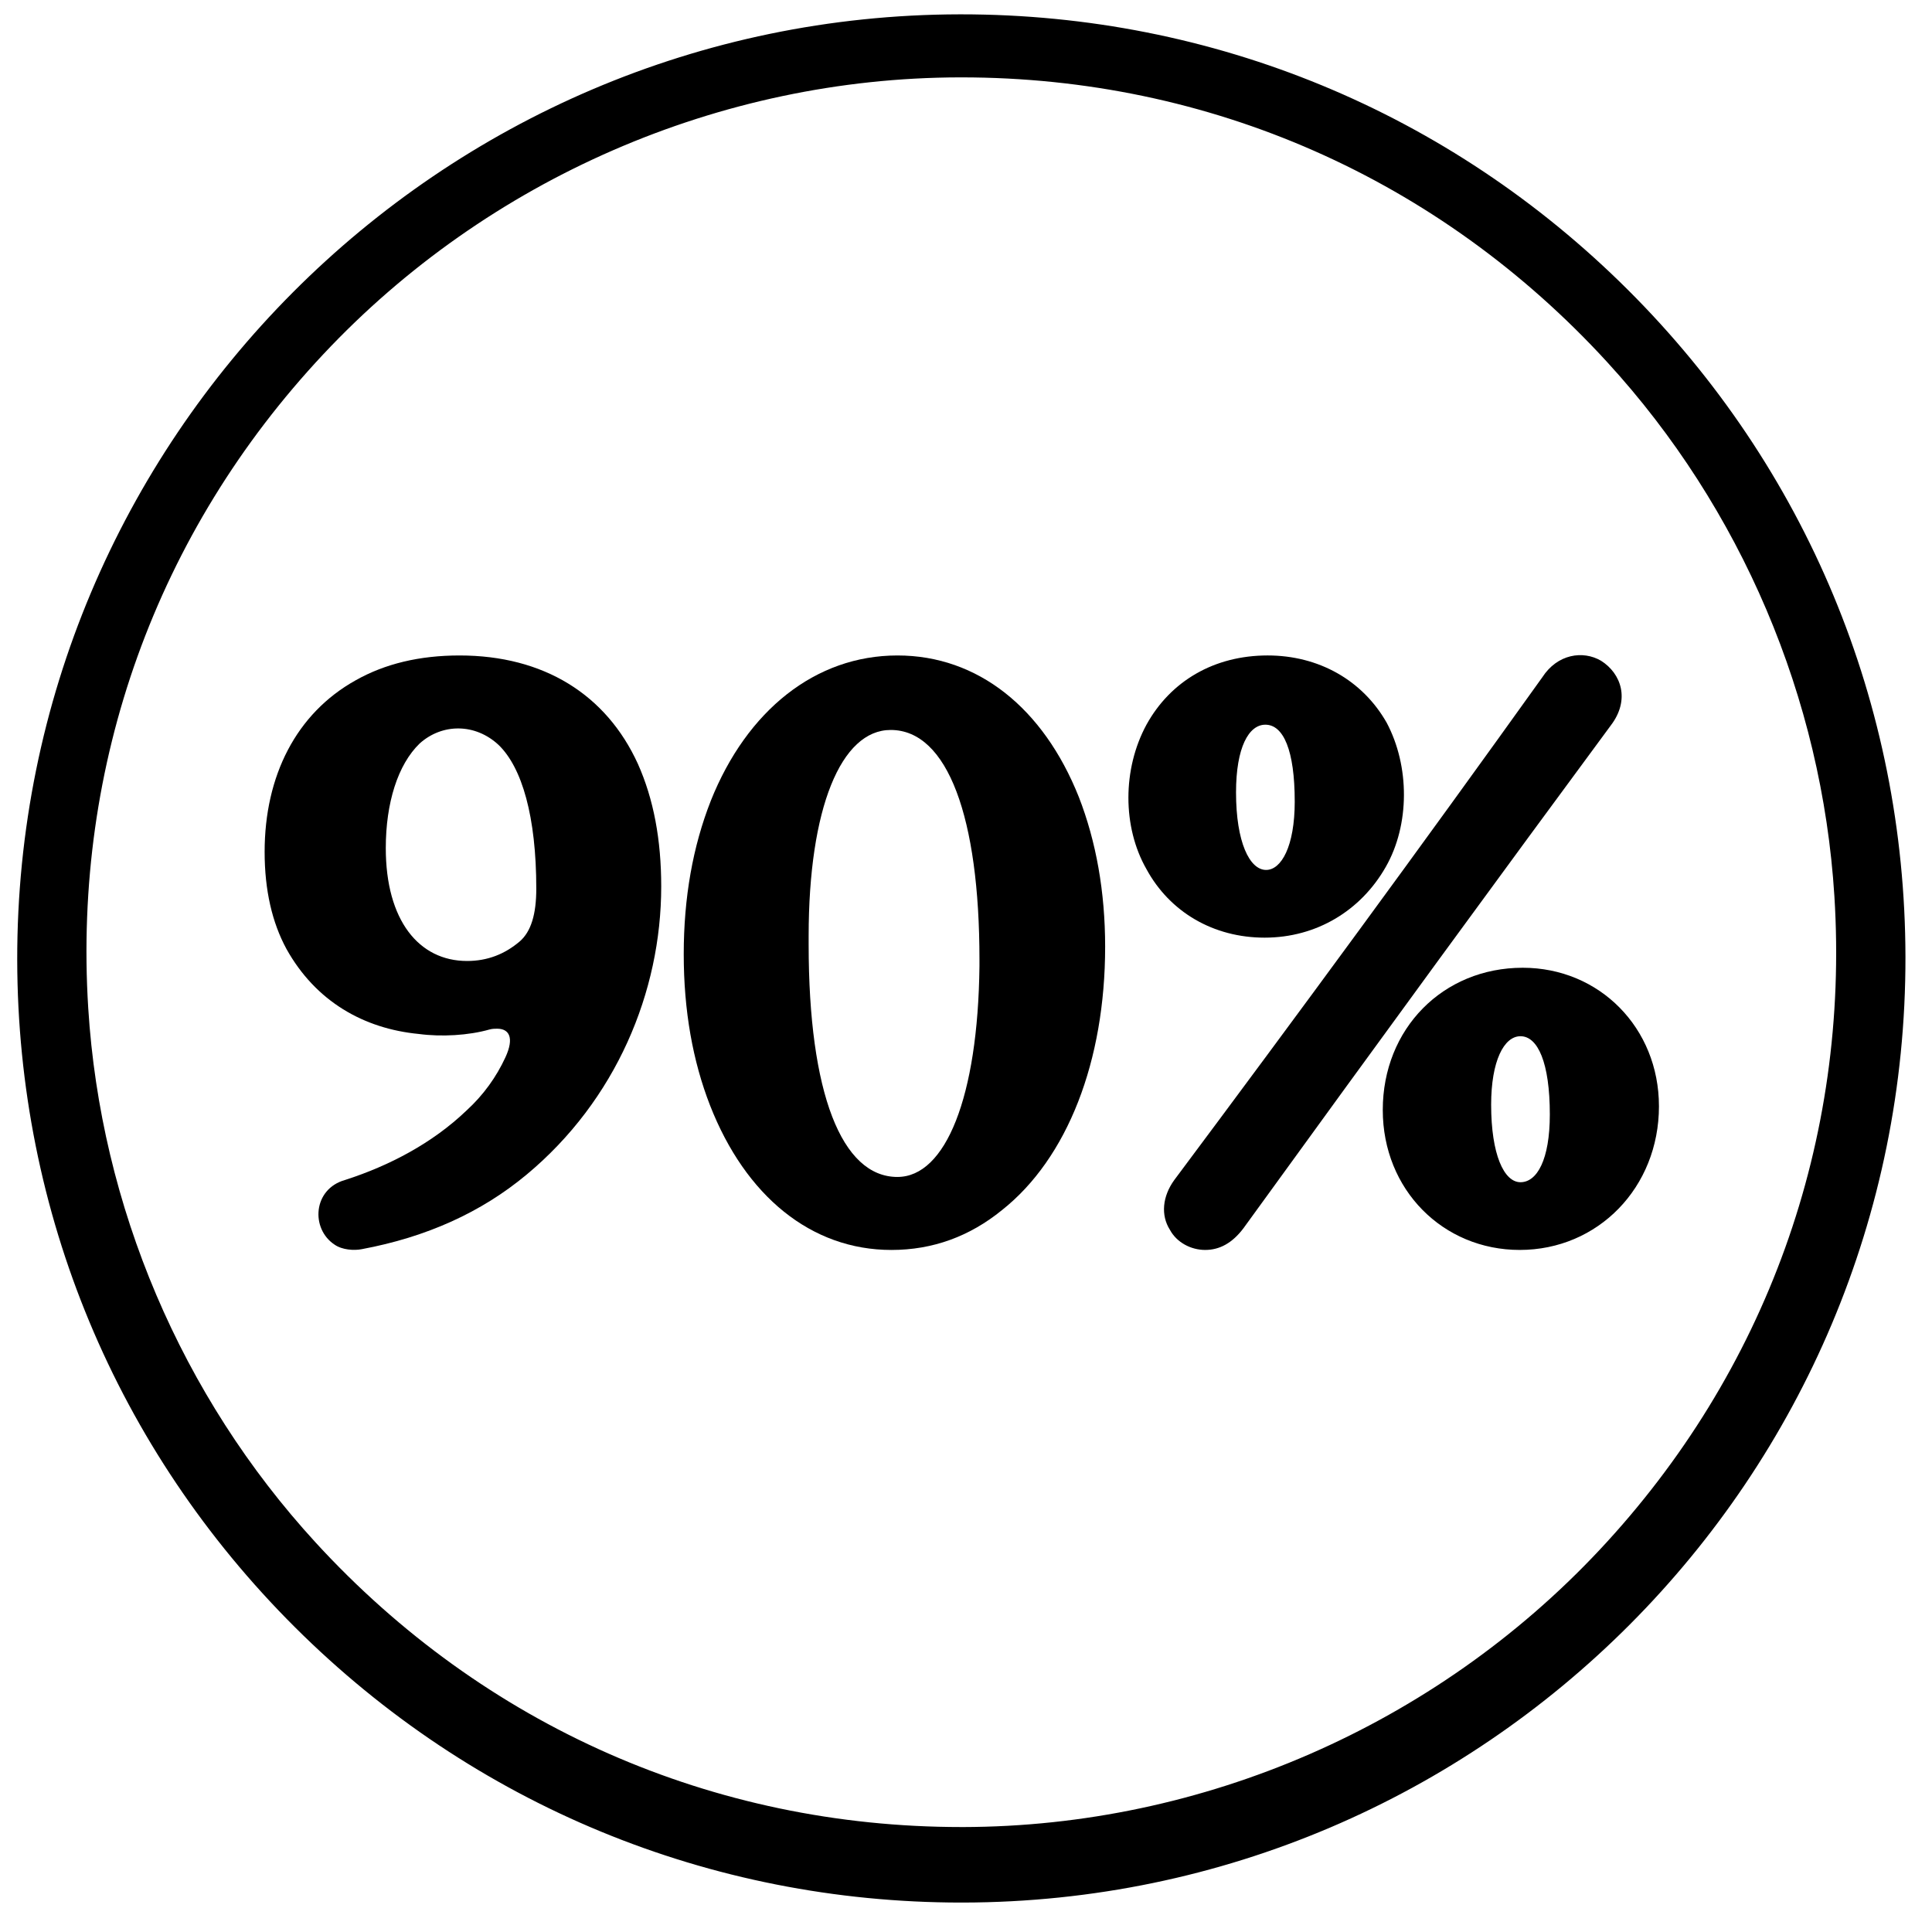
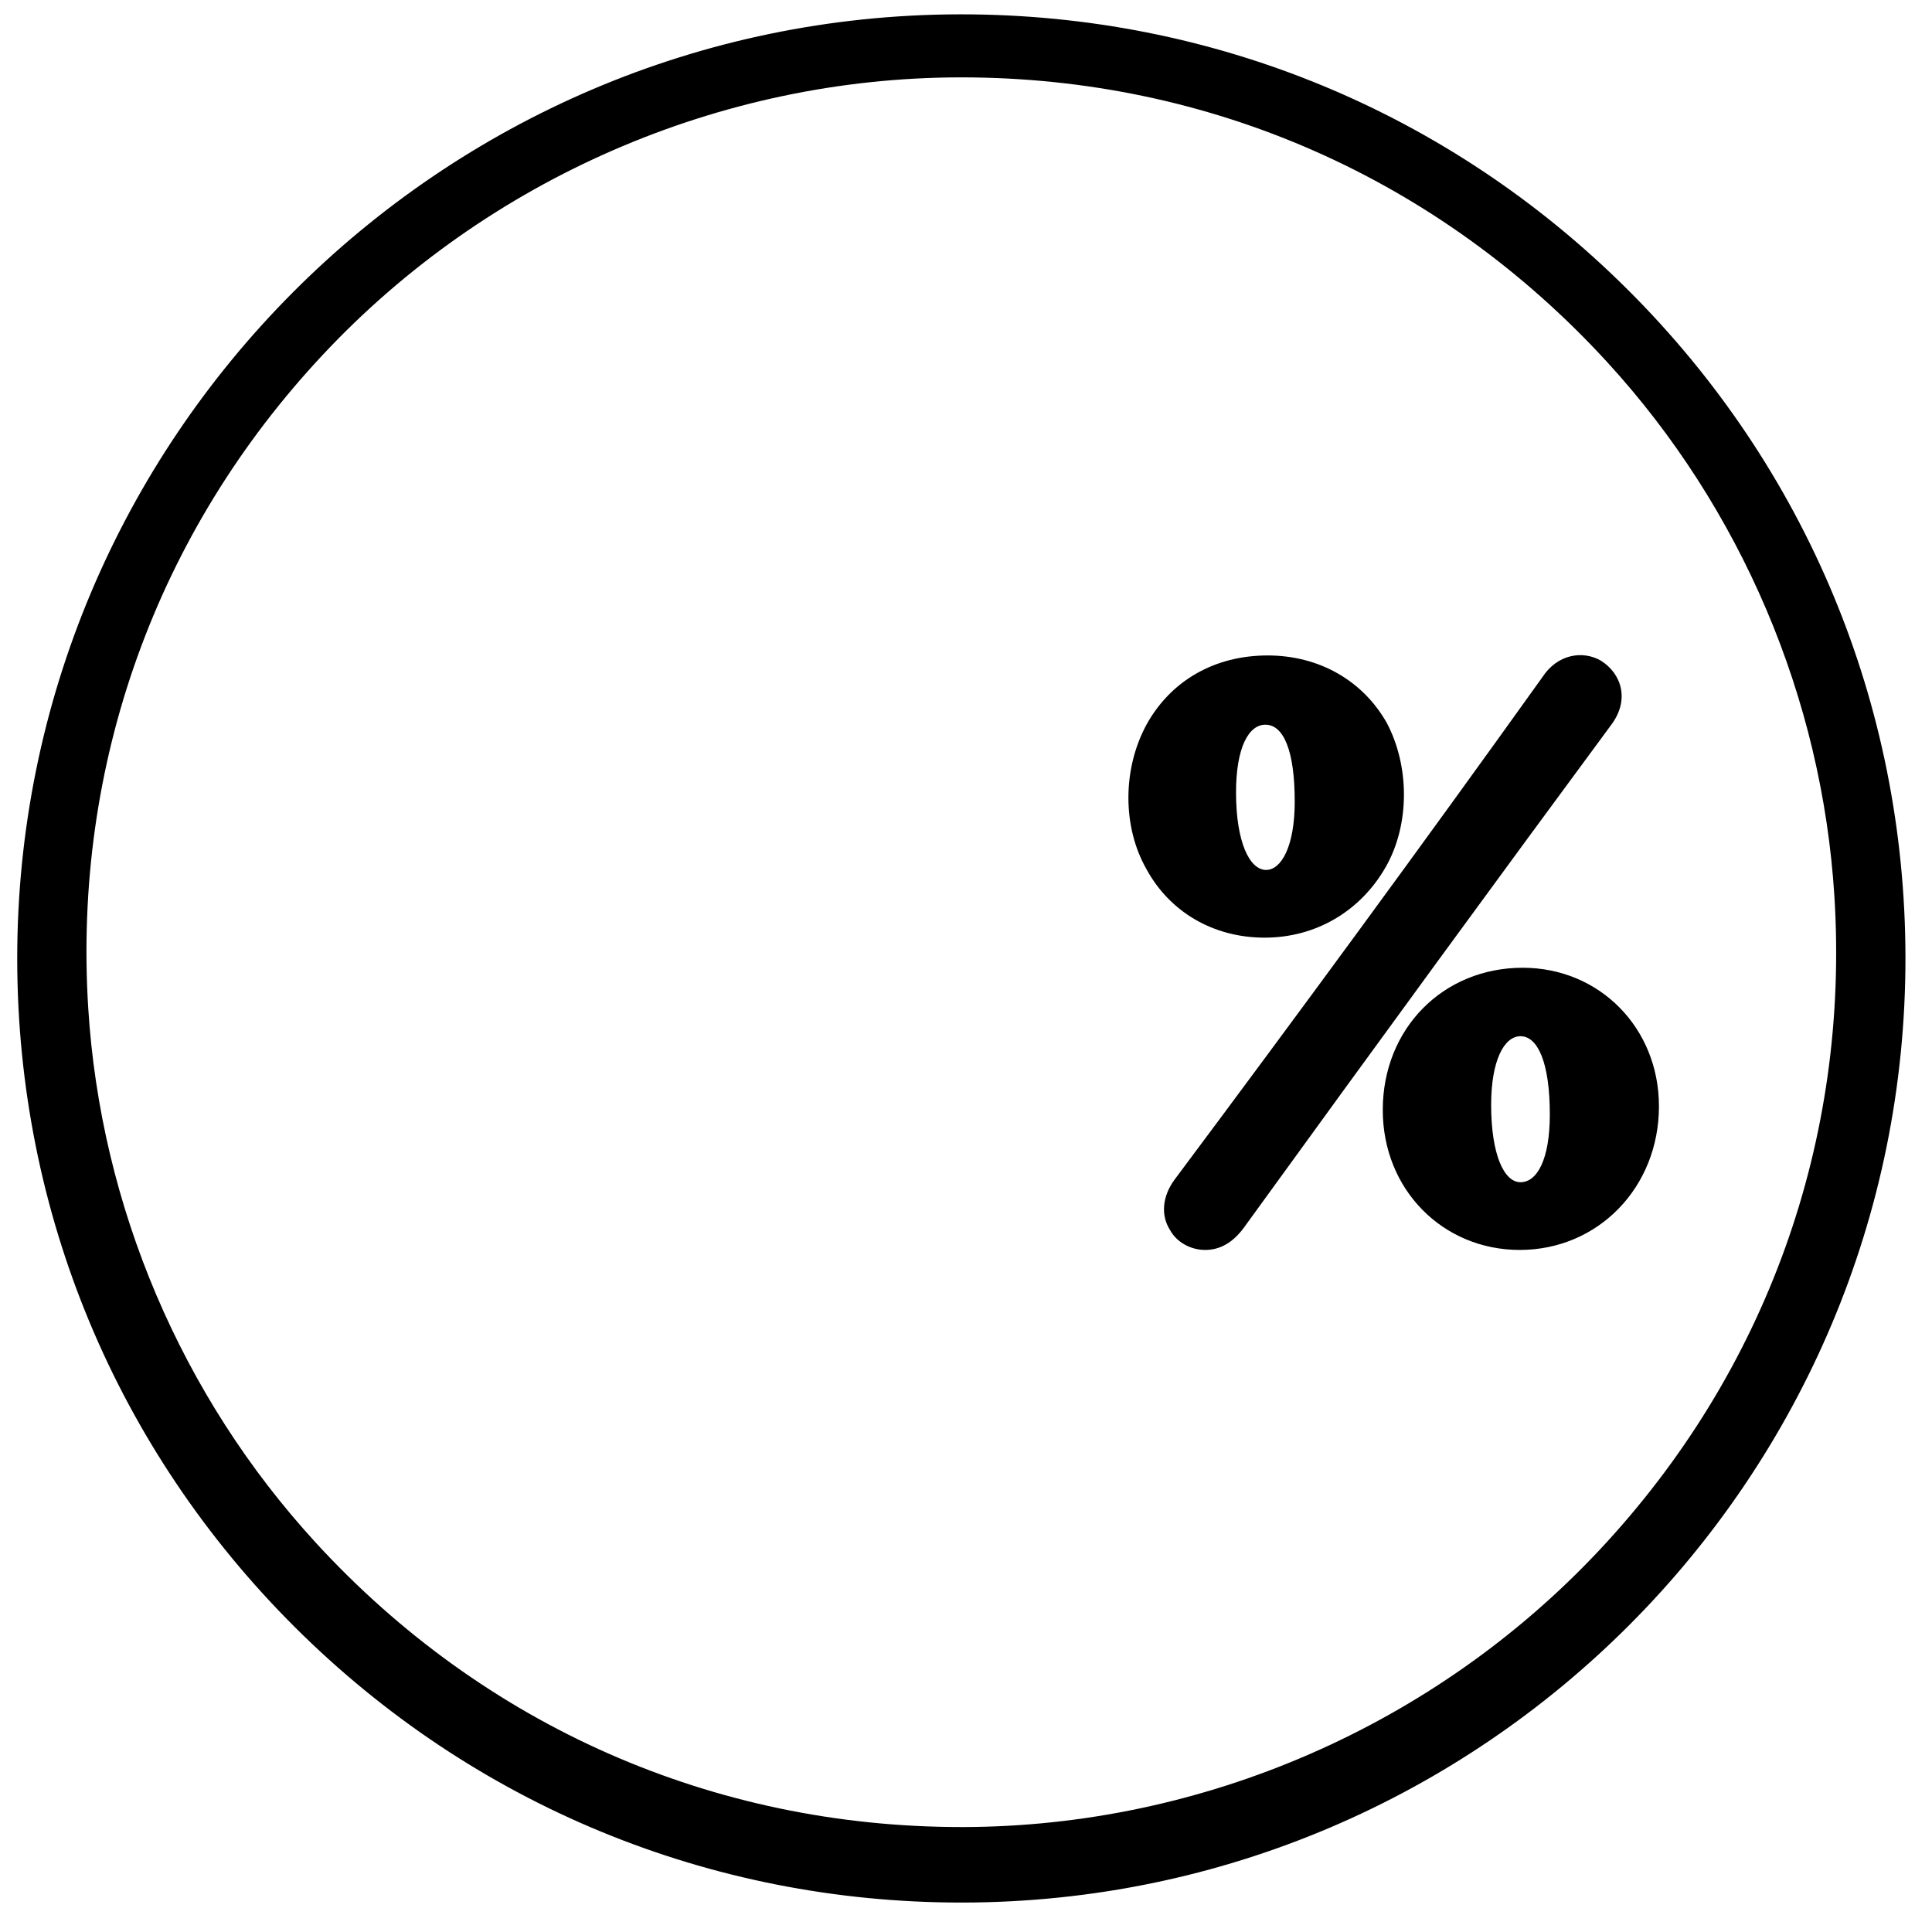
<svg xmlns="http://www.w3.org/2000/svg" id="Layer_1" version="1.1" viewBox="0 0 150 150">
  <g isolation="isolate">
    <g isolation="isolate">
-       <path d="M40.877,91.202c-3.505,2.922-7.77,4.85-12.795,5.784-.584.117-1.519.059-2.103-.351-1.87-1.227-1.694-4.323.818-5.024,3.447-1.109,6.777-2.862,9.406-5.375,1.344-1.227,2.337-2.629,3.039-4.148.701-1.519.292-2.22-.643-2.22-.175,0-.351,0-.584.059-1.636.467-3.739.584-5.492.351-4.265-.409-8.004-2.513-10.283-6.602-1.11-2.045-1.694-4.557-1.694-7.537,0-5.901,2.454-10.75,7.069-13.321,2.279-1.286,4.966-1.928,8.063-1.928,6.544,0,11.393,3.038,13.847,8.414,1.227,2.746,1.812,5.901,1.812,9.523,0,8.179-3.506,16.592-10.459,22.376ZM40.352,73.091c.876-.759,1.285-2.103,1.285-4.089,0-5.609-1.109-9.407-2.921-11.16-1.812-1.694-4.382-1.694-6.135-.117-1.694,1.636-2.629,4.616-2.629,8.121,0,5.609,2.571,8.764,6.31,8.764,1.578,0,2.921-.525,4.09-1.519Z" />
-       <path d="M55.188,62.166c2.804-7.011,8.121-11.276,14.489-11.276,6.251,0,11.334,4.09,14.081,10.984,1.344,3.447,2.045,7.362,2.045,11.627,0,8.88-2.922,16.417-8.005,20.448-2.512,2.045-5.375,3.097-8.588,3.097-6.251,0-11.334-4.206-14.08-11.218-1.344-3.447-2.045-7.361-2.045-11.743,0-4.382.701-8.355,2.104-11.919ZM69.677,91.378c3.739,0,6.251-6.193,6.368-16.359v-.525c0-10.984-2.453-17.82-6.893-17.82-3.856,0-6.369,6.076-6.369,16.009v.643c0,11.568,2.571,18.053,6.895,18.053Z" />
      <path d="M107.65,56.089c1.811,3.389,1.811,7.946-.059,11.218-1.928,3.389-5.375,5.492-9.406,5.492-3.974,0-7.362-1.986-9.173-5.317-1.87-3.271-1.87-7.771,0-11.218,1.869-3.389,5.258-5.375,9.406-5.375,3.973,0,7.361,1.928,9.231,5.2ZM90.823,95.468c-.701-1.11-.584-2.571.351-3.856,9.641-12.912,19.164-25.882,28.57-39.028,1.169-1.811,3.155-2.104,4.558-1.285,1.577.993,2.278,3.038.759,5.024-8.237,11.159-17.761,24.188-28.512,39.028-.876,1.169-1.869,1.694-2.979,1.694s-2.22-.584-2.746-1.577ZM100.522,62.224c0-3.973-.877-5.959-2.279-5.959-1.285,0-2.278,1.753-2.278,5.259,0,3.856,1.052,6.018,2.337,6.018,1.169,0,2.221-1.811,2.221-5.317ZM128.801,85.886c0,6.311-4.733,11.159-10.81,11.159-5.959,0-10.633-4.674-10.633-10.867,0-6.31,4.674-11.042,10.867-11.042,5.959,0,10.575,4.674,10.575,10.75ZM120.328,86.528c0-4.031-.935-6.076-2.278-6.076-1.285,0-2.278,1.928-2.278,5.316,0,3.856.993,6.019,2.278,6.019s2.278-1.753,2.278-5.259Z" />
    </g>
  </g>
  <path d="M126.374,22.488C112.541,8.704,94.168,1.113,74.636,1.113l-.132 0C34.087,1.187,1.264,34.129,1.337,74.547c.037,19.58,7.694,37.973,21.564,51.792,13.834,13.784,32.207,21.375,51.734,21.375h.005l.132-0c40.417-.073,73.24-33.015,73.167-73.434-.036-19.58-7.694-37.973-21.564-51.792h0ZM74.634,141.851c-19.264,0-37.068-7.847-50.132-22.094-10.419-11.363-16.687-26.096-17.651-41.485-1.184-18.924,5.297-36.953,18.248-50.765,12.78-13.63,30.791-21.466,49.415-21.5h.002l.123-0c19.264,0,37.067,7.847,50.132,22.095,10.419,11.363,16.687,26.096,17.651,41.484,1.184,18.924-5.296,36.953-18.248,50.766-12.78,13.63-30.791,21.466-49.413,21.5,0,0-.129,0-.129,0Z" />
</svg>